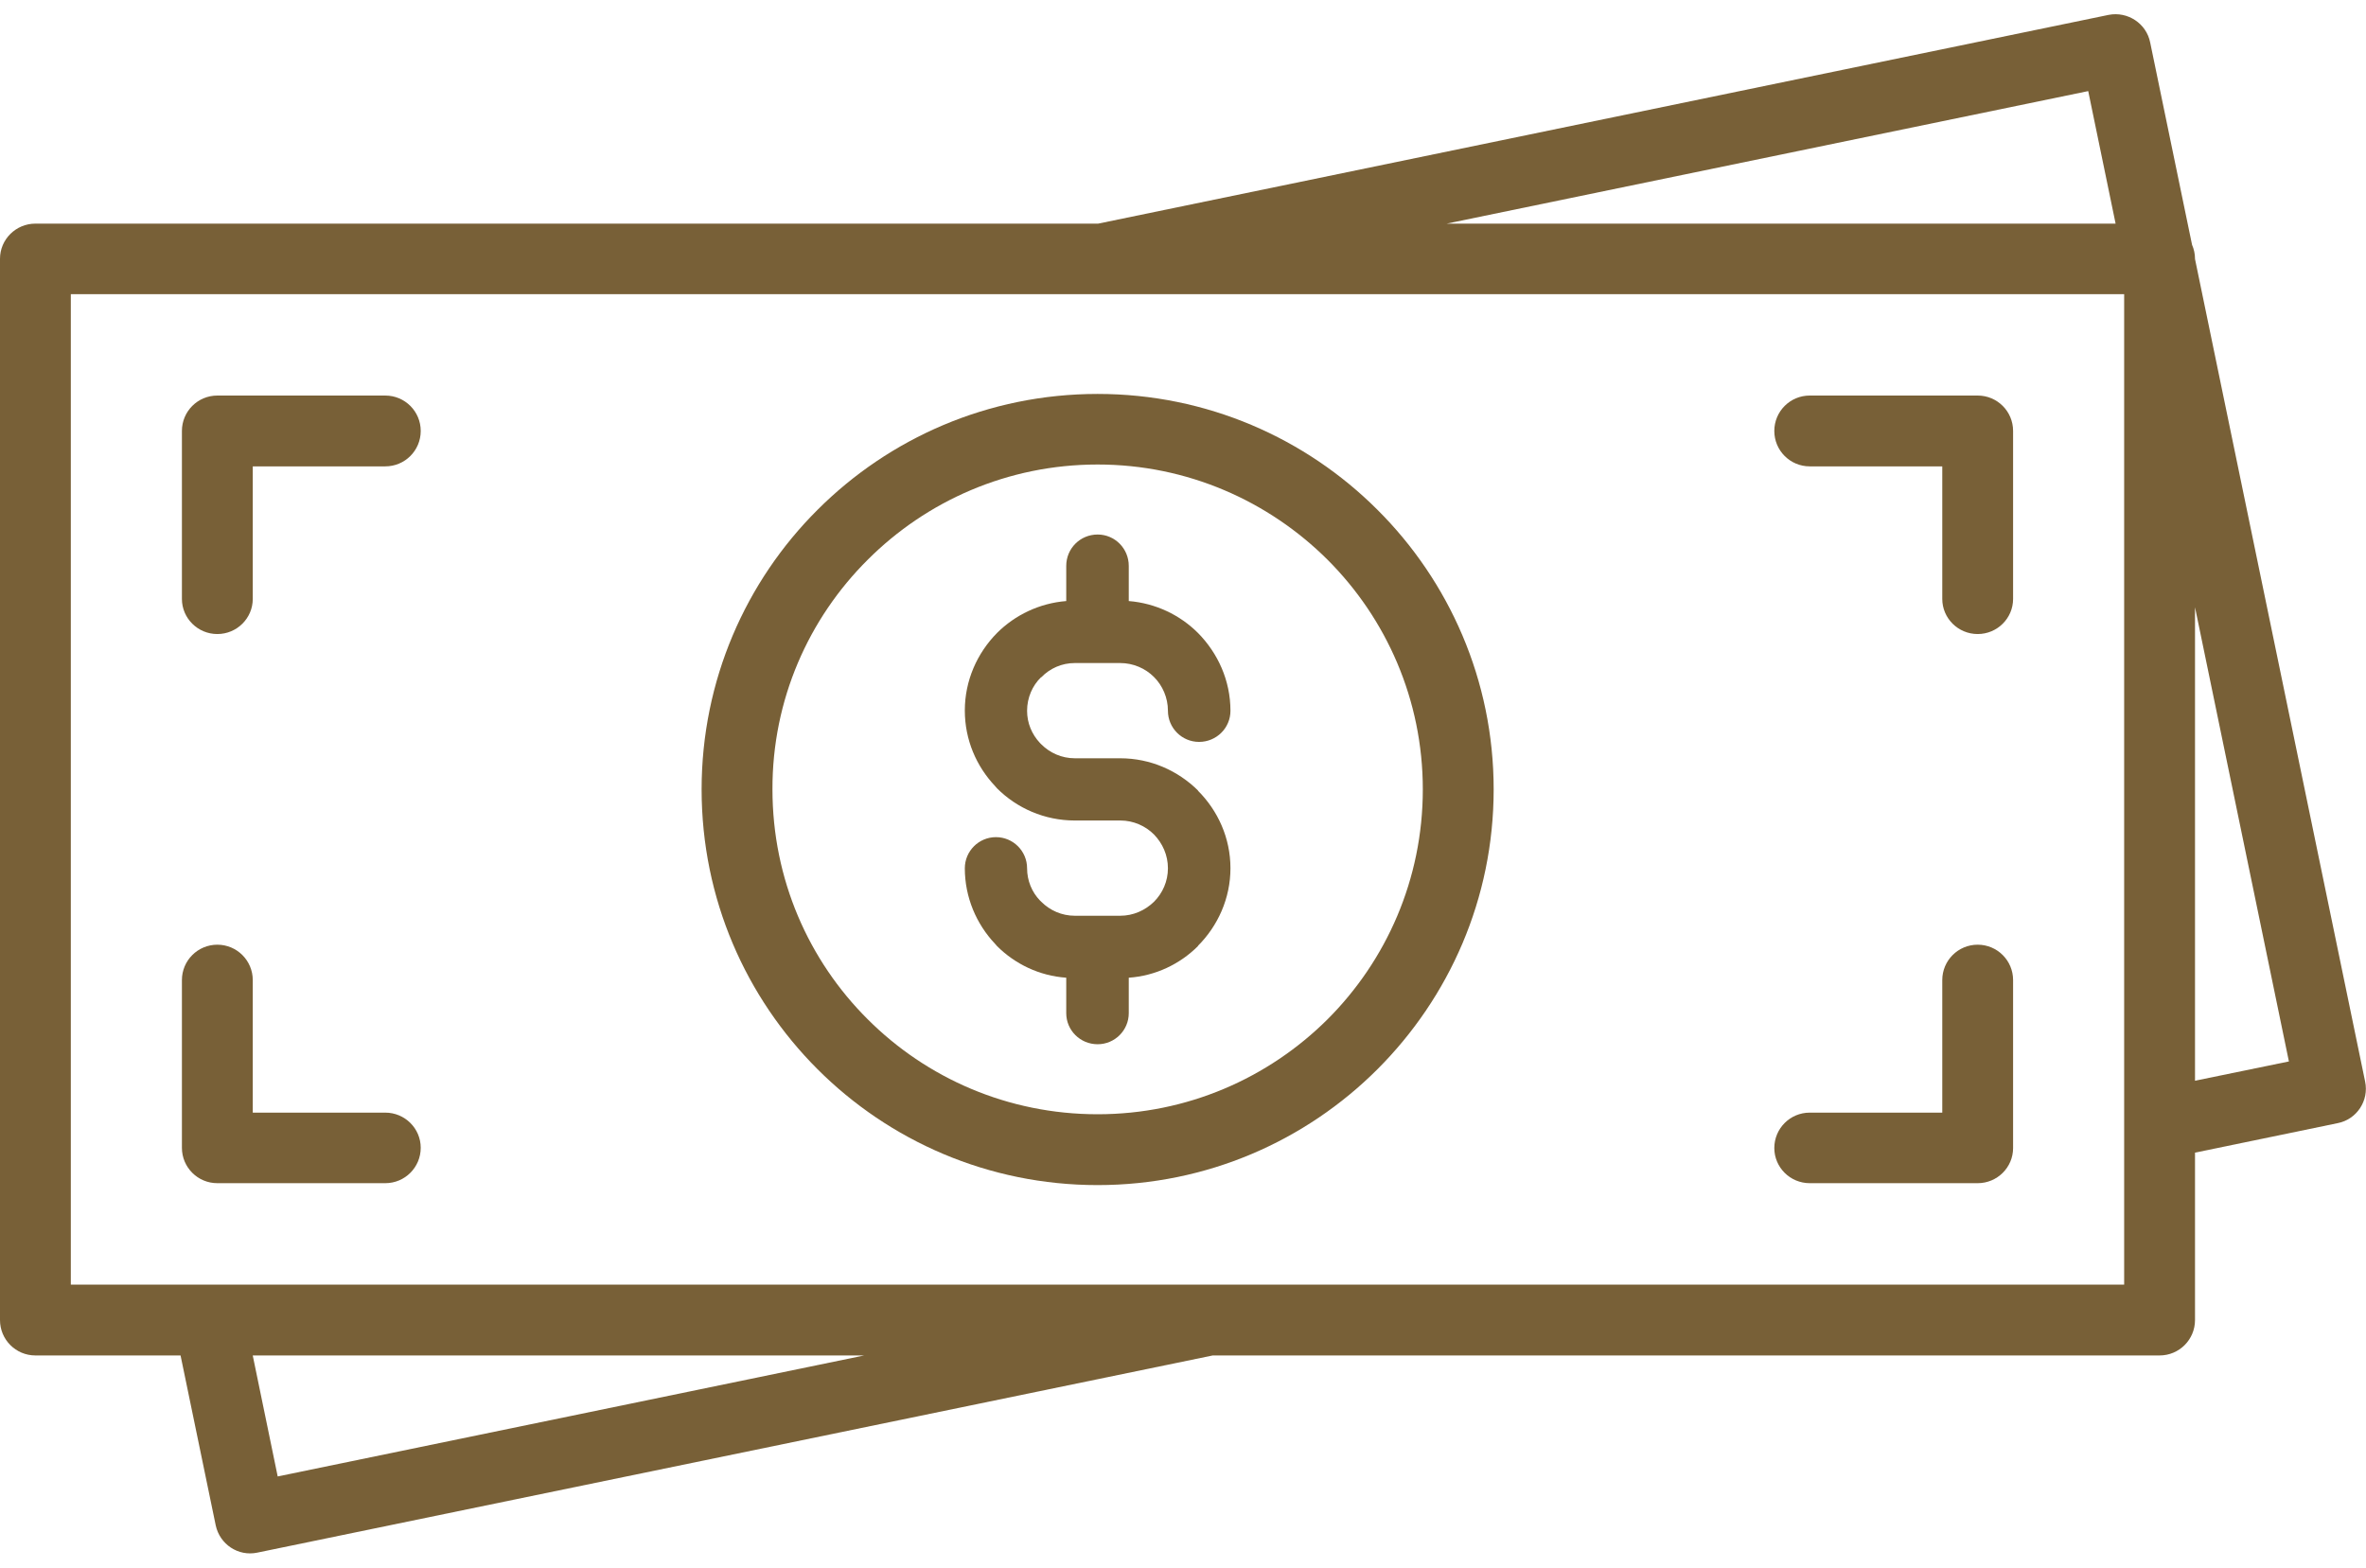
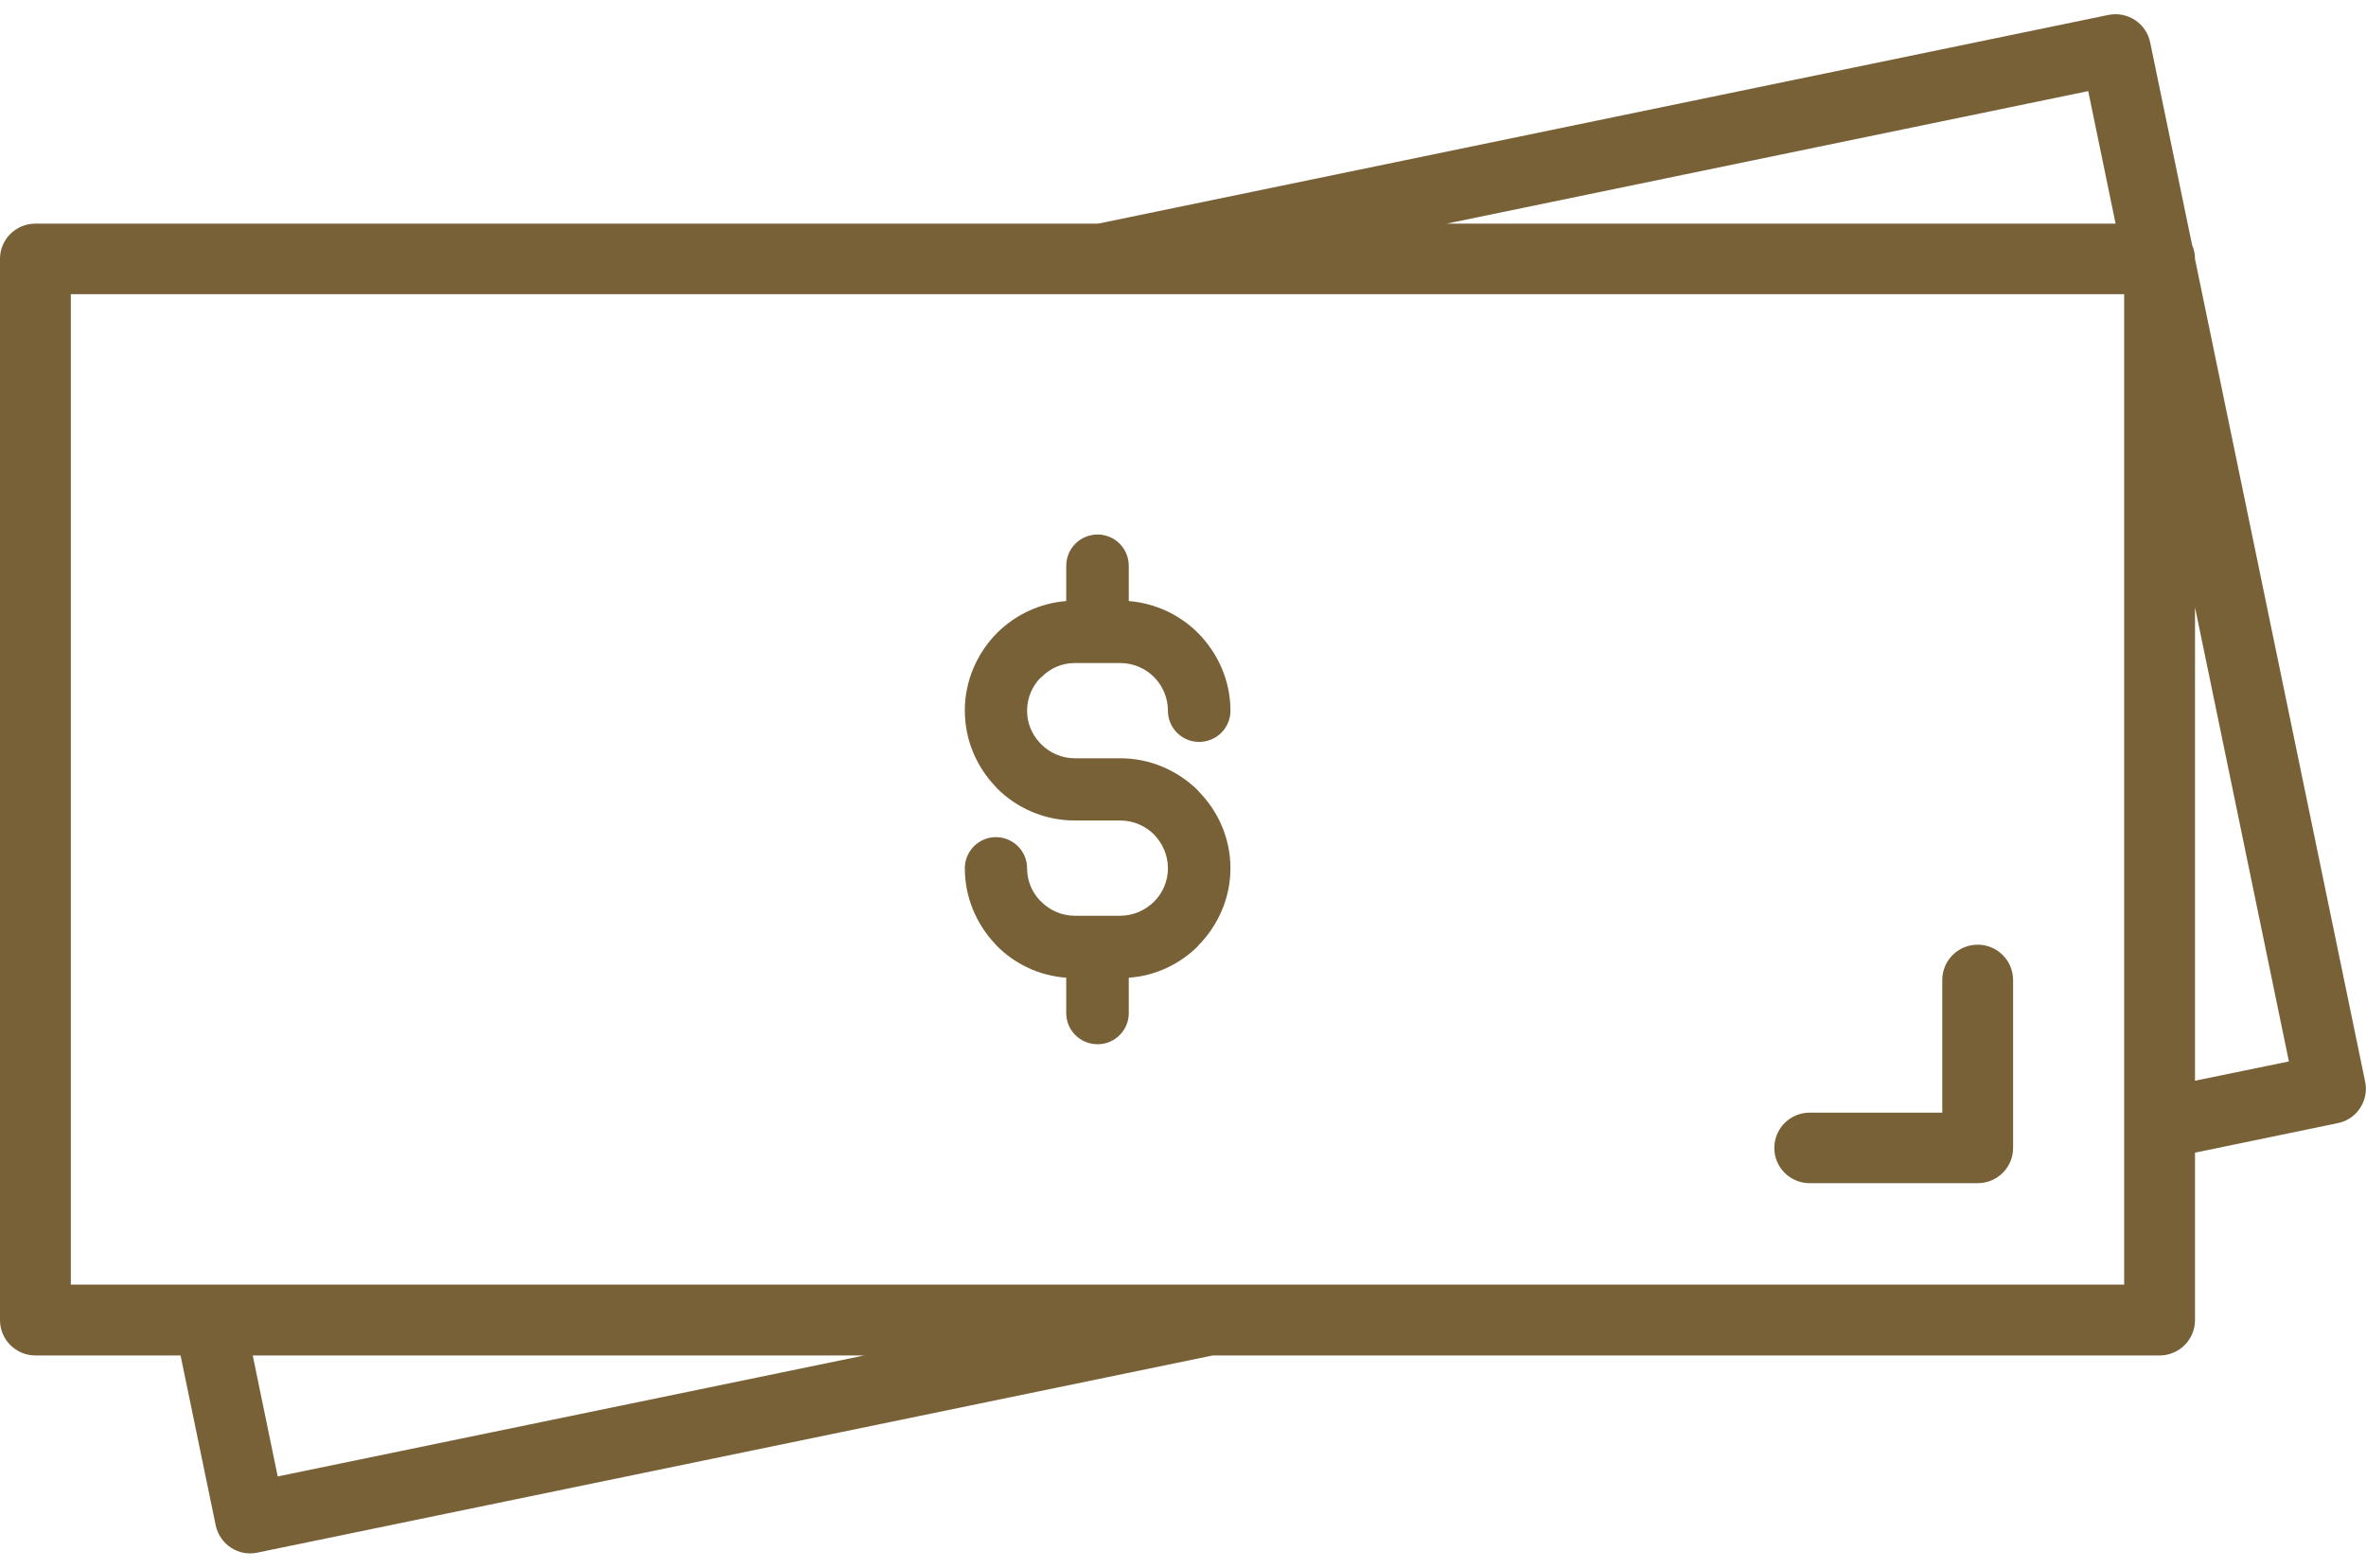
<svg xmlns="http://www.w3.org/2000/svg" width="89" height="59" viewBox="0 0 89 59" fill="none">
  <path d="M42.137 34.451H40.431C39.937 34.451 39.493 34.249 39.17 33.926L39.119 33.876C38.816 33.563 38.635 33.129 38.635 32.665C38.635 32.019 38.11 31.494 37.464 31.494C36.818 31.494 36.293 32.019 36.293 32.665C36.293 33.755 36.727 34.764 37.434 35.511L37.504 35.592C38.181 36.268 39.099 36.712 40.108 36.782V38.115C40.108 38.761 40.633 39.285 41.289 39.285C41.935 39.285 42.46 38.761 42.46 38.115V36.782C43.469 36.712 44.388 36.268 45.064 35.592V35.581C45.811 34.834 46.285 33.795 46.285 32.665C46.285 31.524 45.811 30.495 45.064 29.748V29.738C44.307 28.991 43.277 28.527 42.137 28.527H40.431C39.937 28.527 39.493 28.325 39.17 28.002L39.119 27.951C38.816 27.628 38.635 27.204 38.635 26.74C38.635 26.246 38.837 25.791 39.16 25.479H39.17C39.493 25.146 39.937 24.944 40.431 24.944H42.137C42.631 24.944 43.086 25.146 43.408 25.469C43.731 25.791 43.933 26.246 43.933 26.74C43.933 27.386 44.458 27.911 45.104 27.911C45.76 27.911 46.285 27.386 46.285 26.74C46.285 25.6 45.811 24.57 45.064 23.813C44.388 23.137 43.469 22.693 42.46 22.612V21.29C42.46 20.634 41.935 20.109 41.289 20.109C40.633 20.109 40.108 20.634 40.108 21.29V22.612C39.099 22.693 38.181 23.137 37.504 23.813C36.758 24.57 36.293 25.6 36.293 26.73C36.293 27.83 36.727 28.829 37.434 29.576L37.504 29.657C38.251 30.404 39.291 30.868 40.431 30.868H42.147C42.631 30.868 43.086 31.07 43.408 31.393C43.731 31.726 43.933 32.17 43.933 32.665C43.933 33.159 43.731 33.603 43.408 33.926C43.075 34.249 42.631 34.451 42.137 34.451Z" fill="#786037" />
-   <path d="M41.289 44.584C45.397 44.584 49.121 42.918 51.816 40.224C54.51 37.529 56.186 33.815 56.186 29.697C56.186 25.589 54.51 21.865 51.816 19.18C49.121 16.486 45.397 14.82 41.289 14.82C37.171 14.82 33.447 16.486 30.752 19.18C28.058 21.865 26.392 25.589 26.392 29.697C26.392 33.815 28.058 37.529 30.752 40.224C33.447 42.918 37.171 44.584 41.289 44.584ZM32.64 21.058C34.85 18.847 37.908 17.475 41.289 17.475C44.66 17.475 47.718 18.847 49.938 21.058C52.149 23.268 53.521 26.326 53.521 29.697C53.521 33.078 52.149 36.136 49.938 38.346C47.718 40.556 44.66 41.919 41.289 41.919C37.908 41.919 34.85 40.556 32.64 38.346C30.419 36.136 29.057 33.078 29.057 29.697C29.047 26.326 30.419 23.268 32.64 21.058Z" fill="#786037" />
  <path d="M88.967 40.689L82.568 9.745V9.735C82.568 9.553 82.528 9.371 82.457 9.21L80.882 1.6C80.741 0.883 80.035 0.419 79.318 0.56L41.309 8.413H1.332C0.595 8.413 0 9.008 0 9.735V49.661C0 50.398 0.595 50.993 1.332 50.993H6.792L8.114 57.382C8.266 58.099 8.962 58.563 9.679 58.411L45.619 50.993H81.236C81.972 50.993 82.568 50.398 82.568 49.661V43.363L87.937 42.253C88.654 42.112 89.118 41.405 88.967 40.689ZM78.551 3.427L79.581 8.413H54.419L78.551 3.427ZM10.446 55.545L9.507 50.993H32.508L10.446 55.545ZM79.903 48.329H2.664V11.067H79.903V48.329ZM82.568 40.658V22.845L86.1 39.932L82.568 40.658Z" fill="#786037" />
-   <path d="M8.175 23.853C8.912 23.853 9.508 23.258 9.508 22.531V17.545H14.493C15.23 17.545 15.826 16.95 15.826 16.213C15.826 15.476 15.23 14.881 14.493 14.881H8.175C7.439 14.881 6.843 15.476 6.843 16.213V22.531C6.843 23.258 7.439 23.853 8.175 23.853Z" fill="#786037" />
-   <path d="M14.493 41.858H9.508V36.872C9.508 36.136 8.912 35.54 8.175 35.54C7.439 35.54 6.843 36.136 6.843 36.872V43.18C6.843 43.917 7.439 44.512 8.175 44.512H14.493C15.23 44.512 15.826 43.917 15.826 43.18C15.826 42.453 15.23 41.858 14.493 41.858Z" fill="#786037" />
-   <path d="M68.075 17.545H73.061V22.531C73.061 23.258 73.656 23.853 74.393 23.853C75.13 23.853 75.725 23.258 75.725 22.531V16.213C75.725 15.476 75.13 14.881 74.393 14.881H68.075C67.338 14.881 66.743 15.476 66.743 16.213C66.743 16.95 67.338 17.545 68.075 17.545Z" fill="#786037" />
  <path d="M68.075 44.512H74.393C75.13 44.512 75.725 43.917 75.725 43.19V36.872C75.725 36.136 75.13 35.54 74.393 35.54C73.656 35.54 73.061 36.136 73.061 36.872V41.858H68.075C67.338 41.858 66.743 42.453 66.743 43.19C66.743 43.917 67.338 44.512 68.075 44.512Z" fill="#786037" />
</svg>